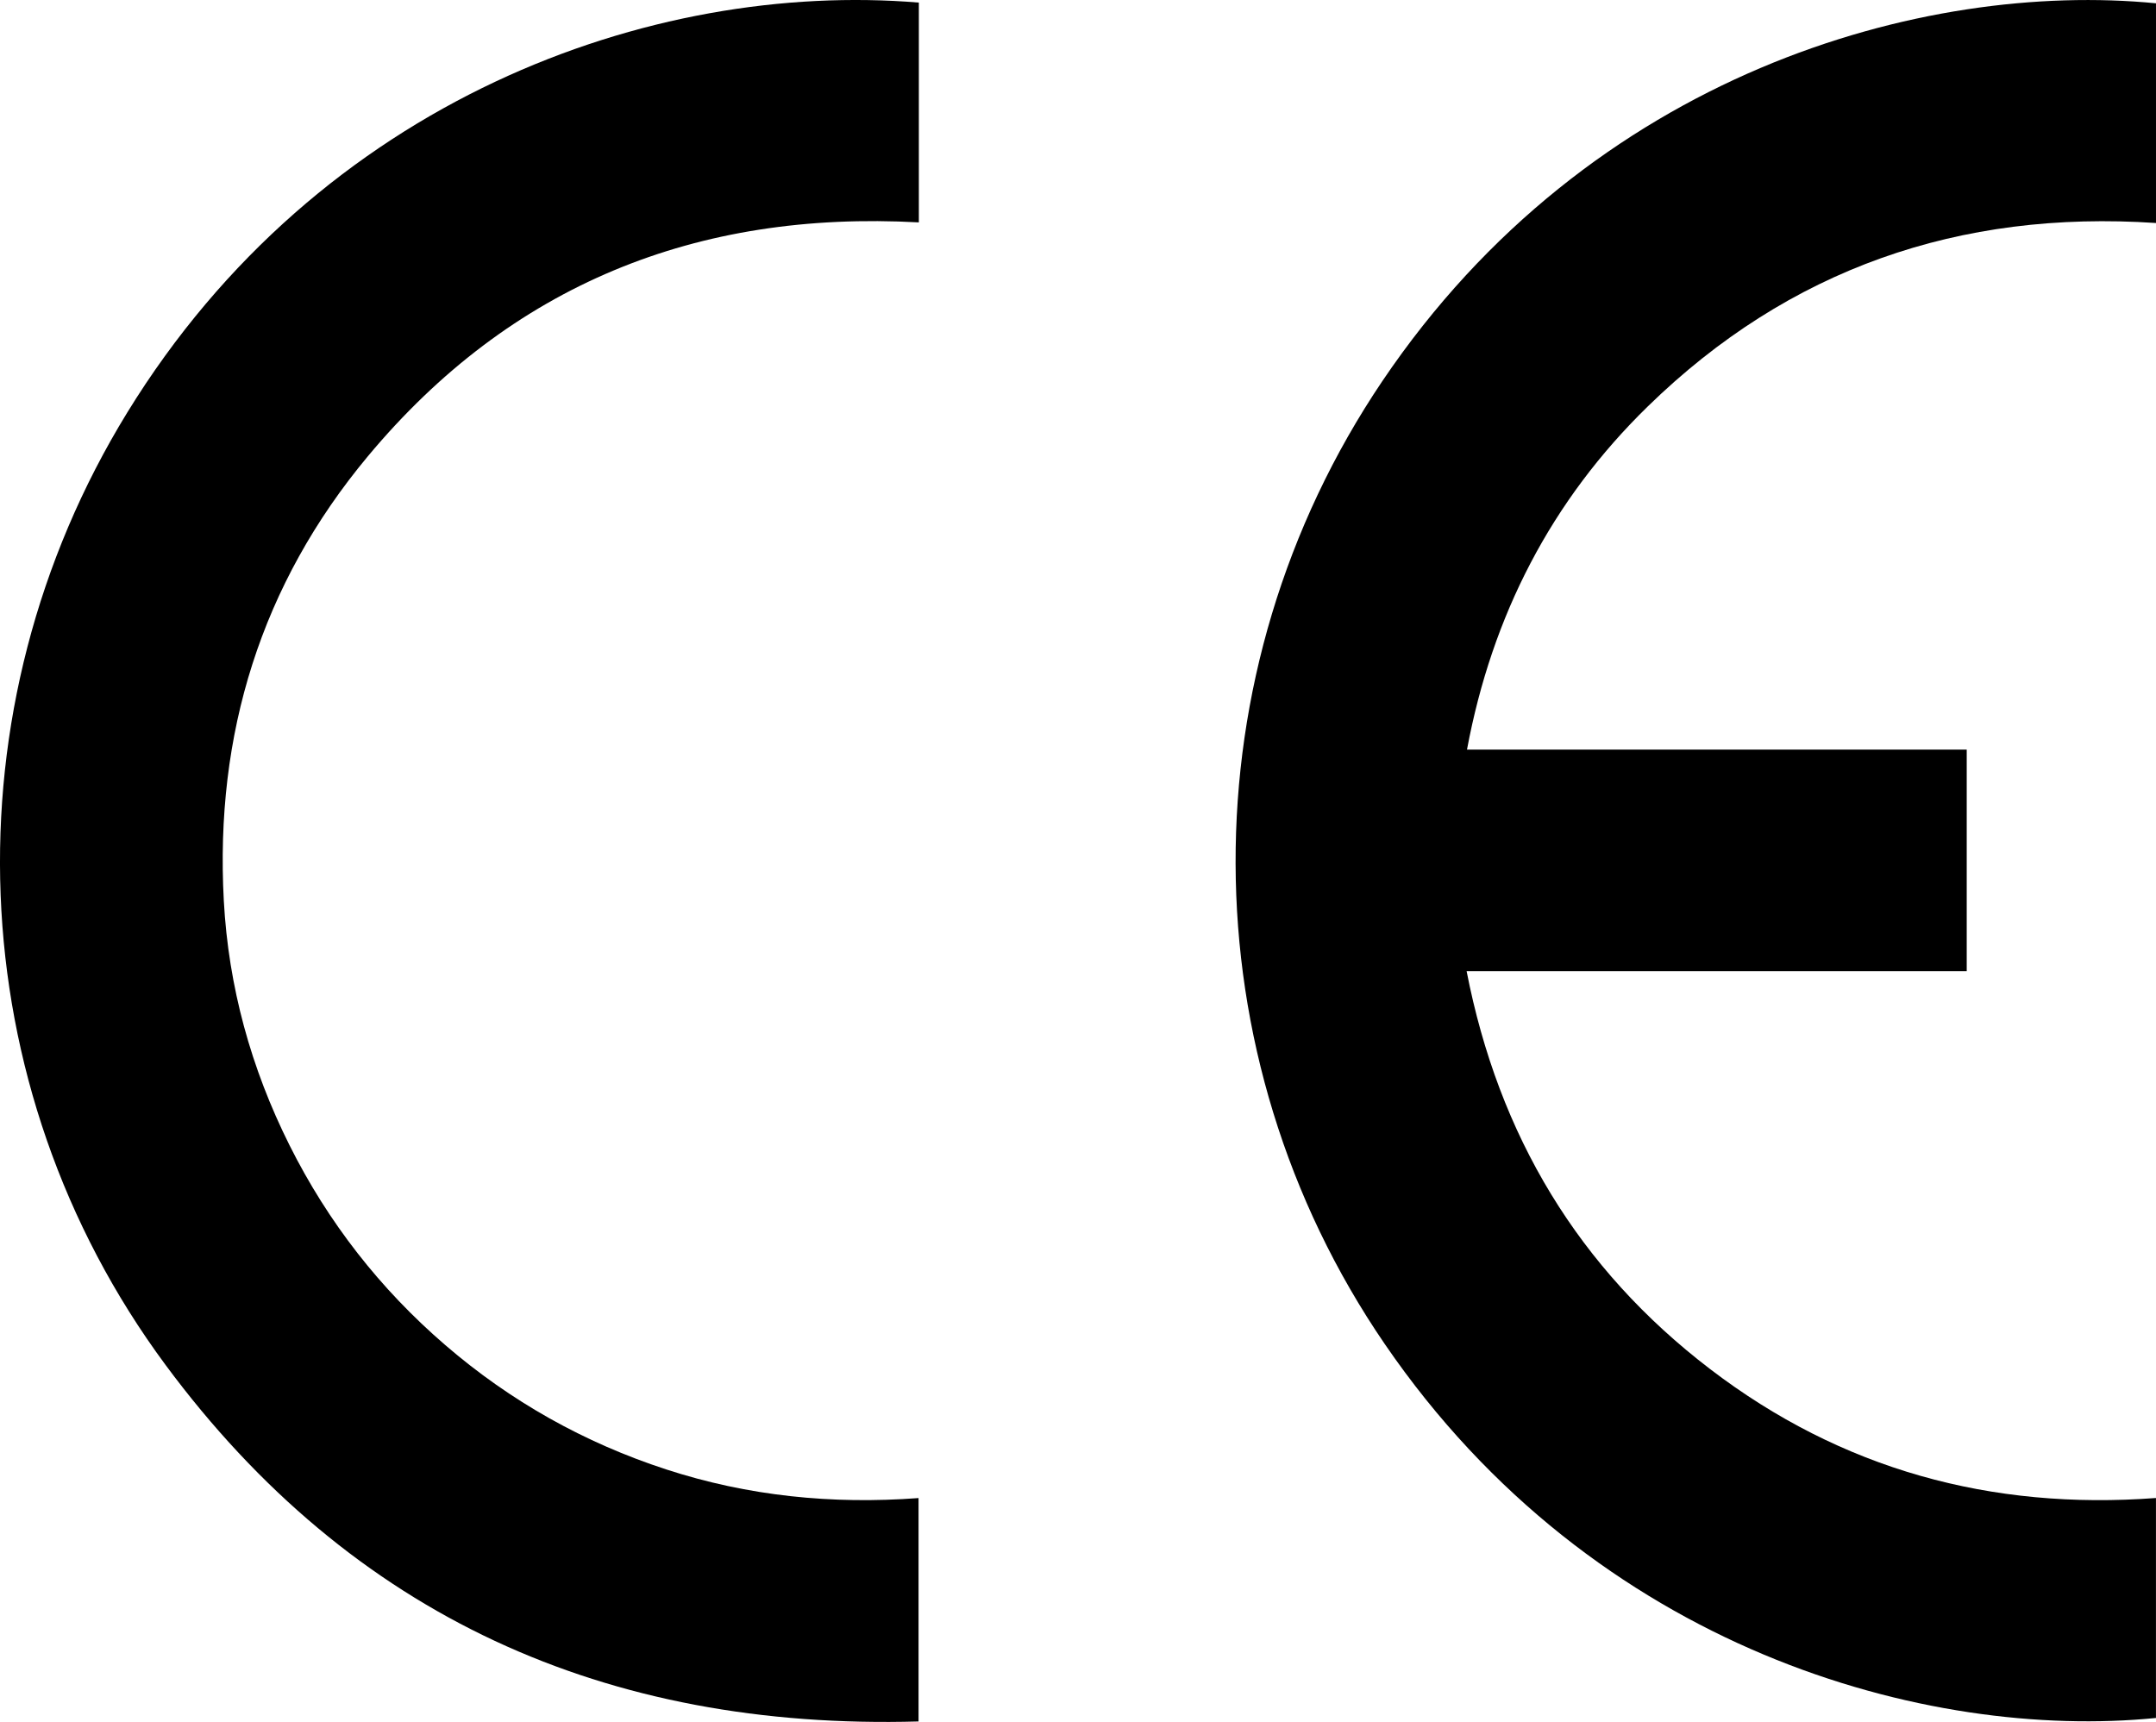
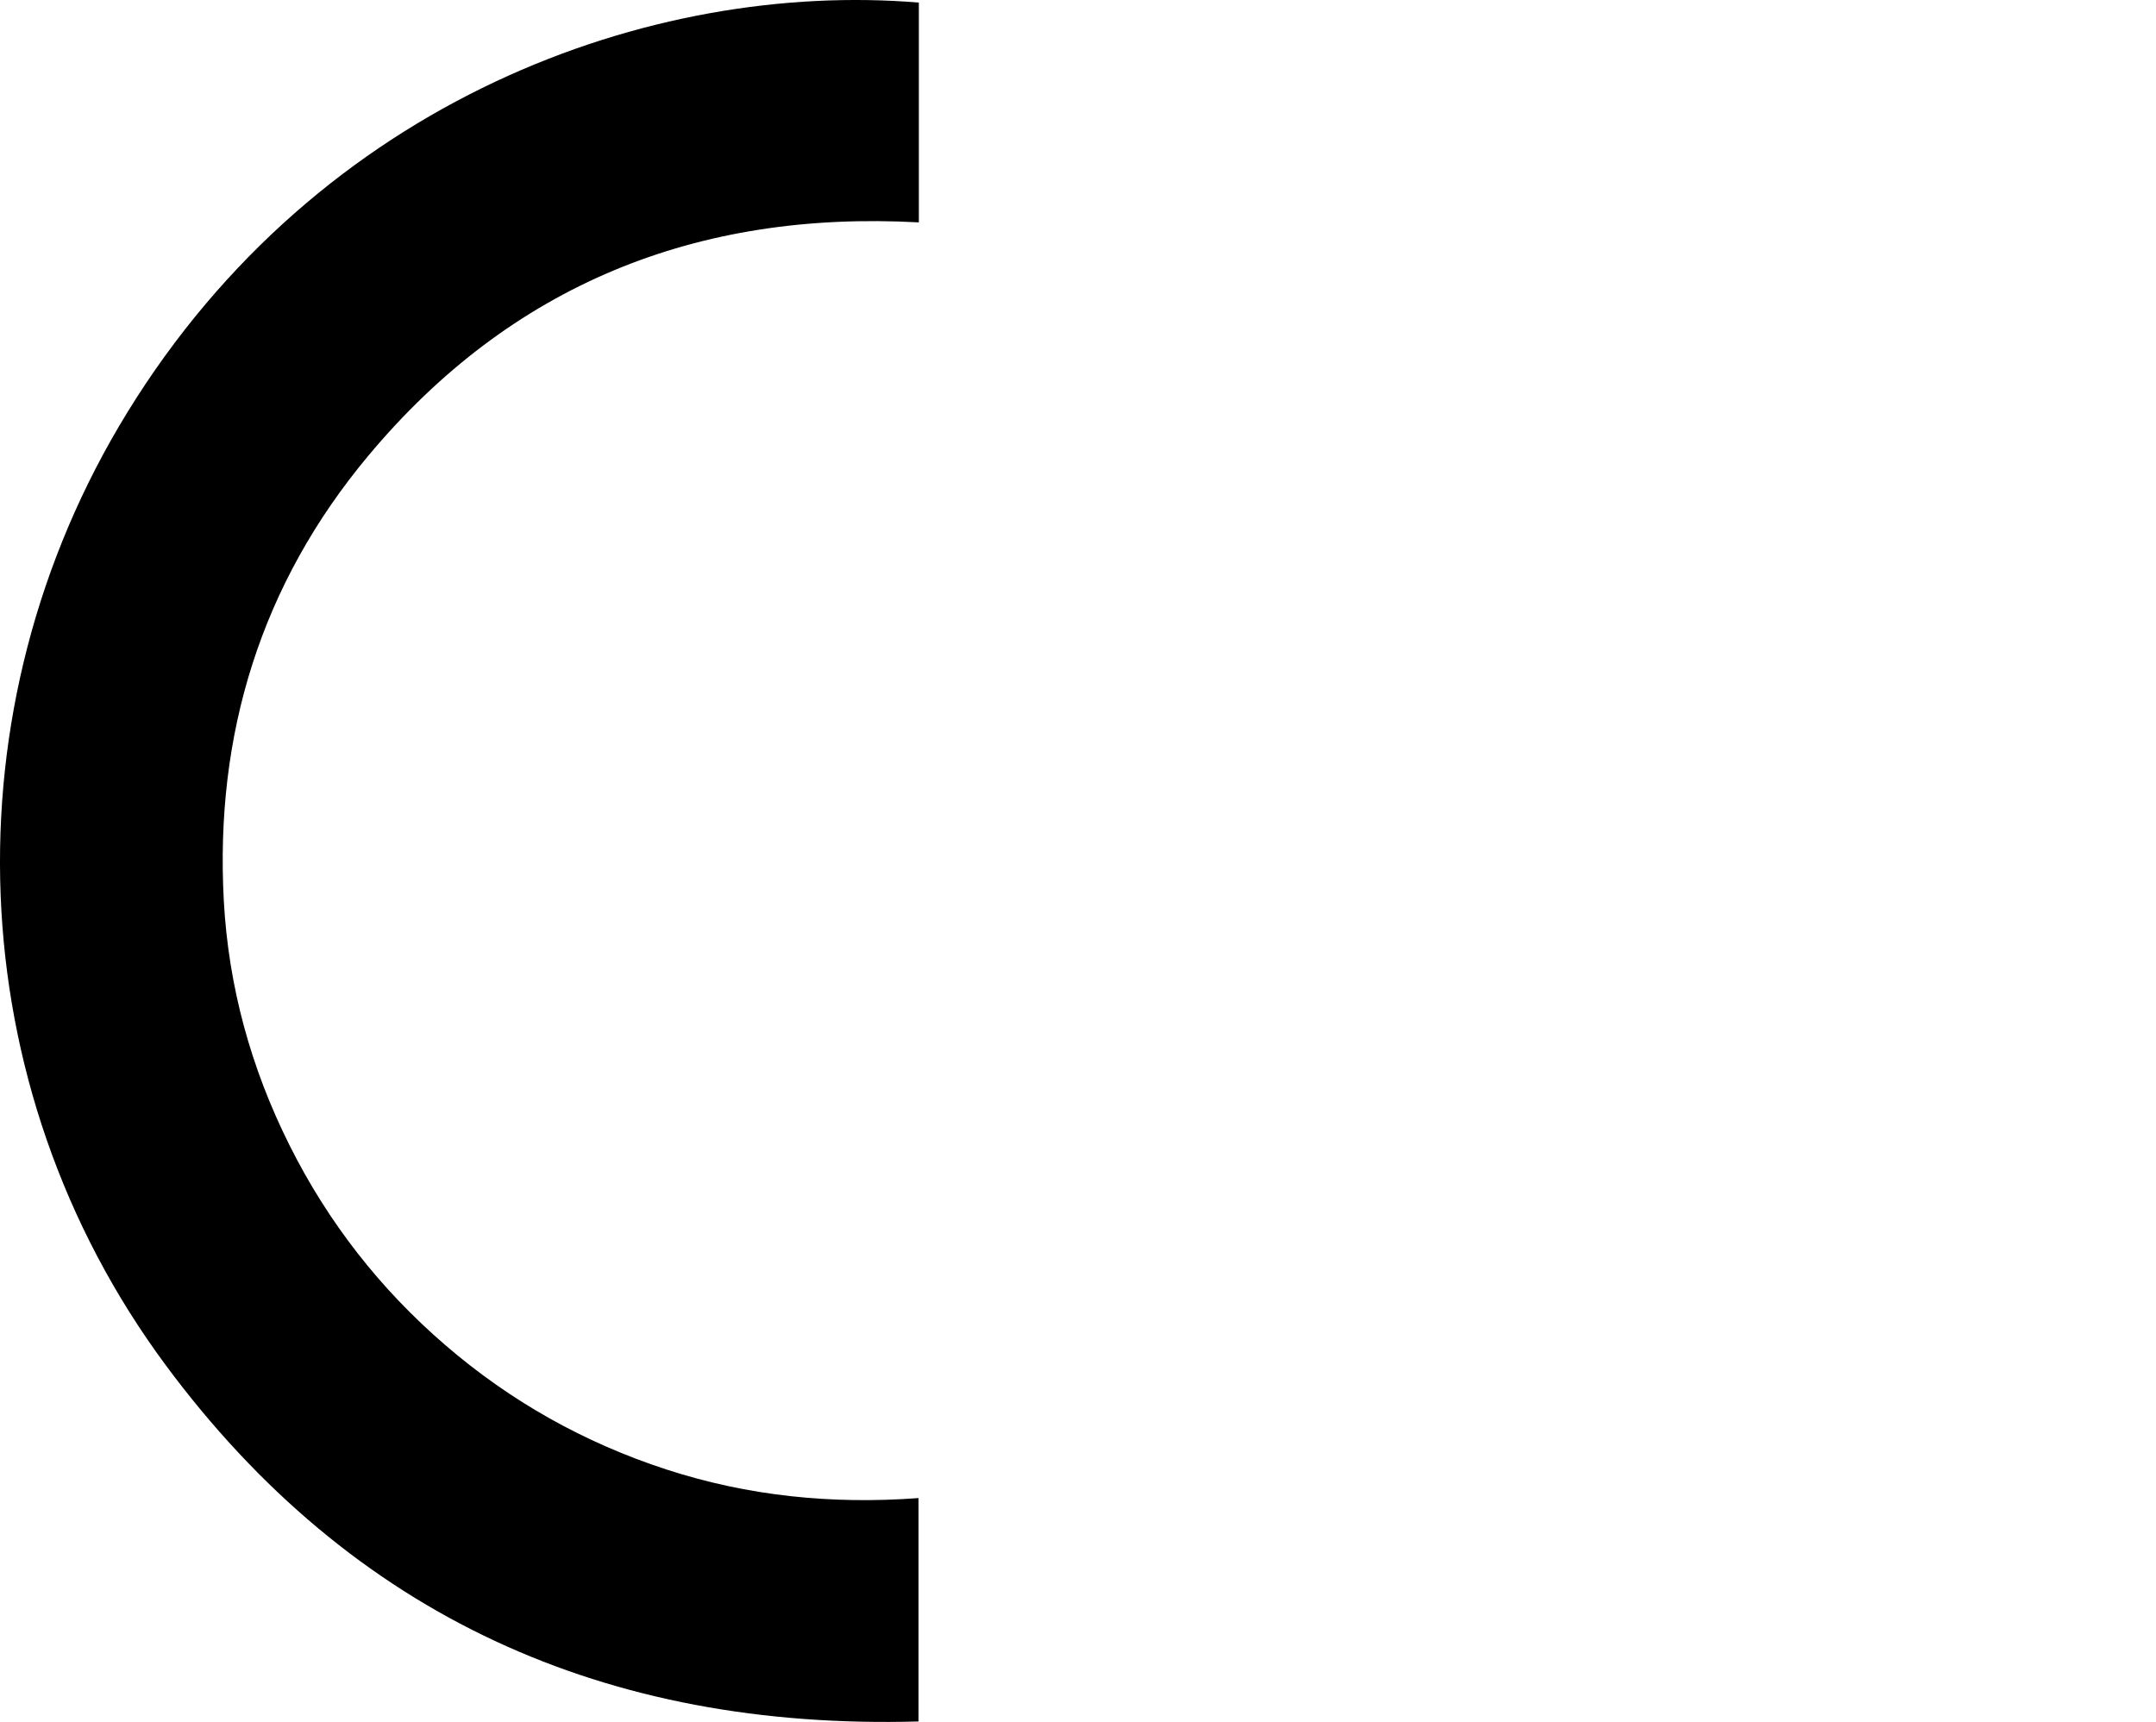
<svg xmlns="http://www.w3.org/2000/svg" version="1.1" id="Layer_1" x="0px" y="0px" width="283.465px" height="226.423px" viewBox="-1988.212 -92.553 283.465 226.423" enable-background="new -1988.212 -92.553 283.465 226.423" xml:space="preserve">
-   <path d="M-1704.748-92.119c0,9.586,0,19.18,0,28.89c-25.848-1.733-48.263,6.025-66.804,24.106  c-12.702,12.387-20.491,27.495-23.785,45.141c21.962,0,43.755,0,65.704,0c0,9.736,0,19.315,0,29.125c-21.856,0-43.691,0-65.754,0  c4.21,21.636,14.728,39.118,32.021,52.332c17.259,13.188,36.913,18.577,58.614,16.95c0,9.742,0,19.337,0,28.924  c-29.974,2.986-73.793-8.849-101.39-49.163c-26.012-37.998-26.197-88.281-0.312-126.644  C-1779.121-82.965-1735.226-95.109-1704.748-92.119z" />
  <path d="M-1867.404-92.213c0,9.675,0,19.221,0,28.902c-29.204-1.605-53.652,8.216-72.436,30.747  c-14.049,16.852-20.135,36.564-18.946,58.451c0.614,11.295,3.571,22.026,8.64,32.153c5.07,10.13,11.904,18.89,20.486,26.284  c8.58,7.392,18.262,12.827,29.029,16.338c10.766,3.51,21.813,4.62,33.187,3.771c0,9.736,0,19.331,0,29.374  c-41.05,1.164-74.496-13.783-98.994-46.869c-27.201-36.737-28.961-86.313-5.039-125.252  C-1946.193-79.466-1902.535-95.132-1867.404-92.213z" />
</svg>